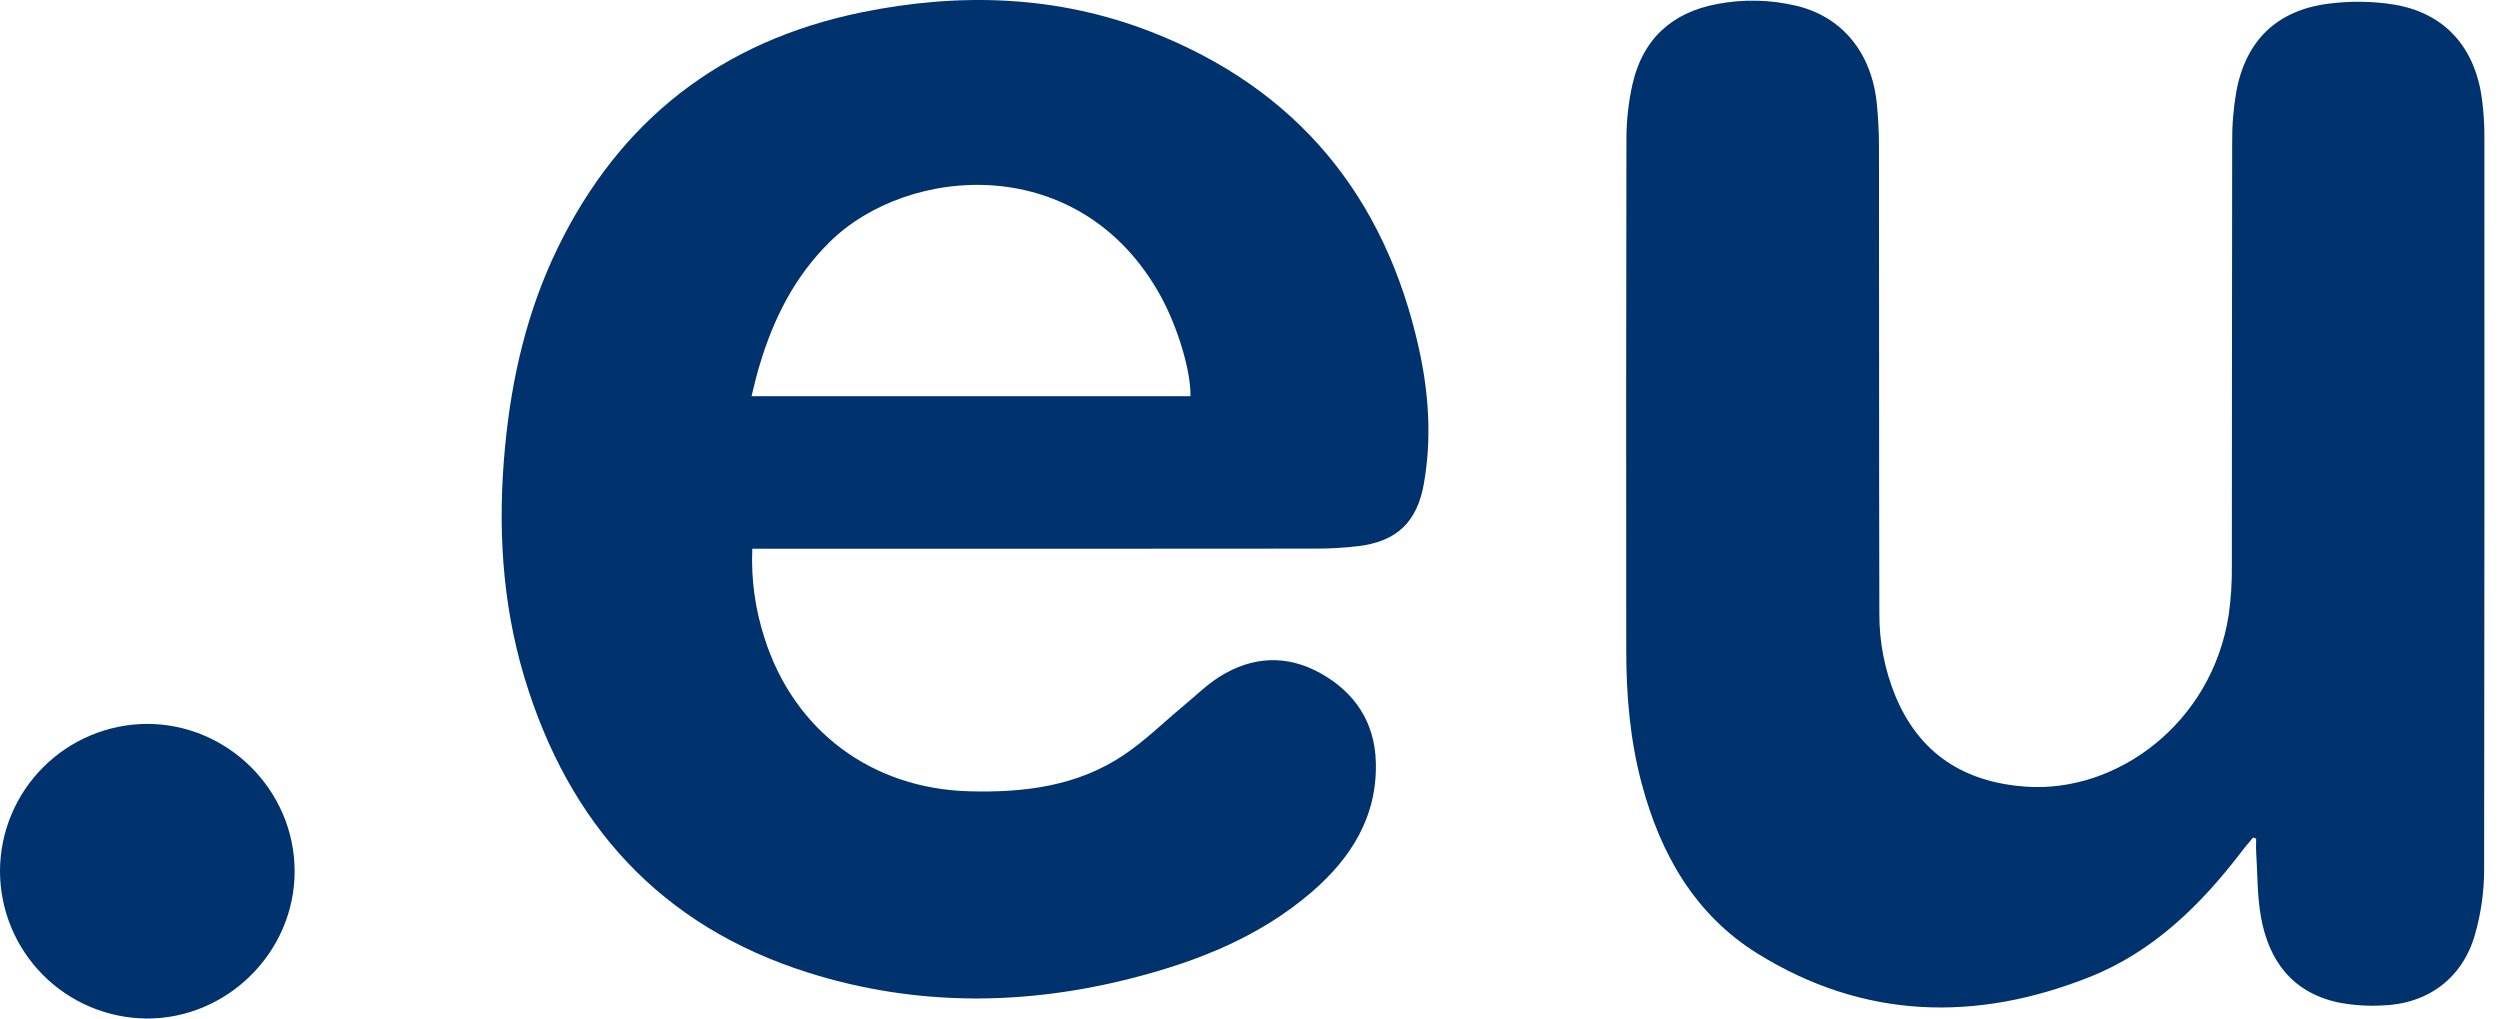
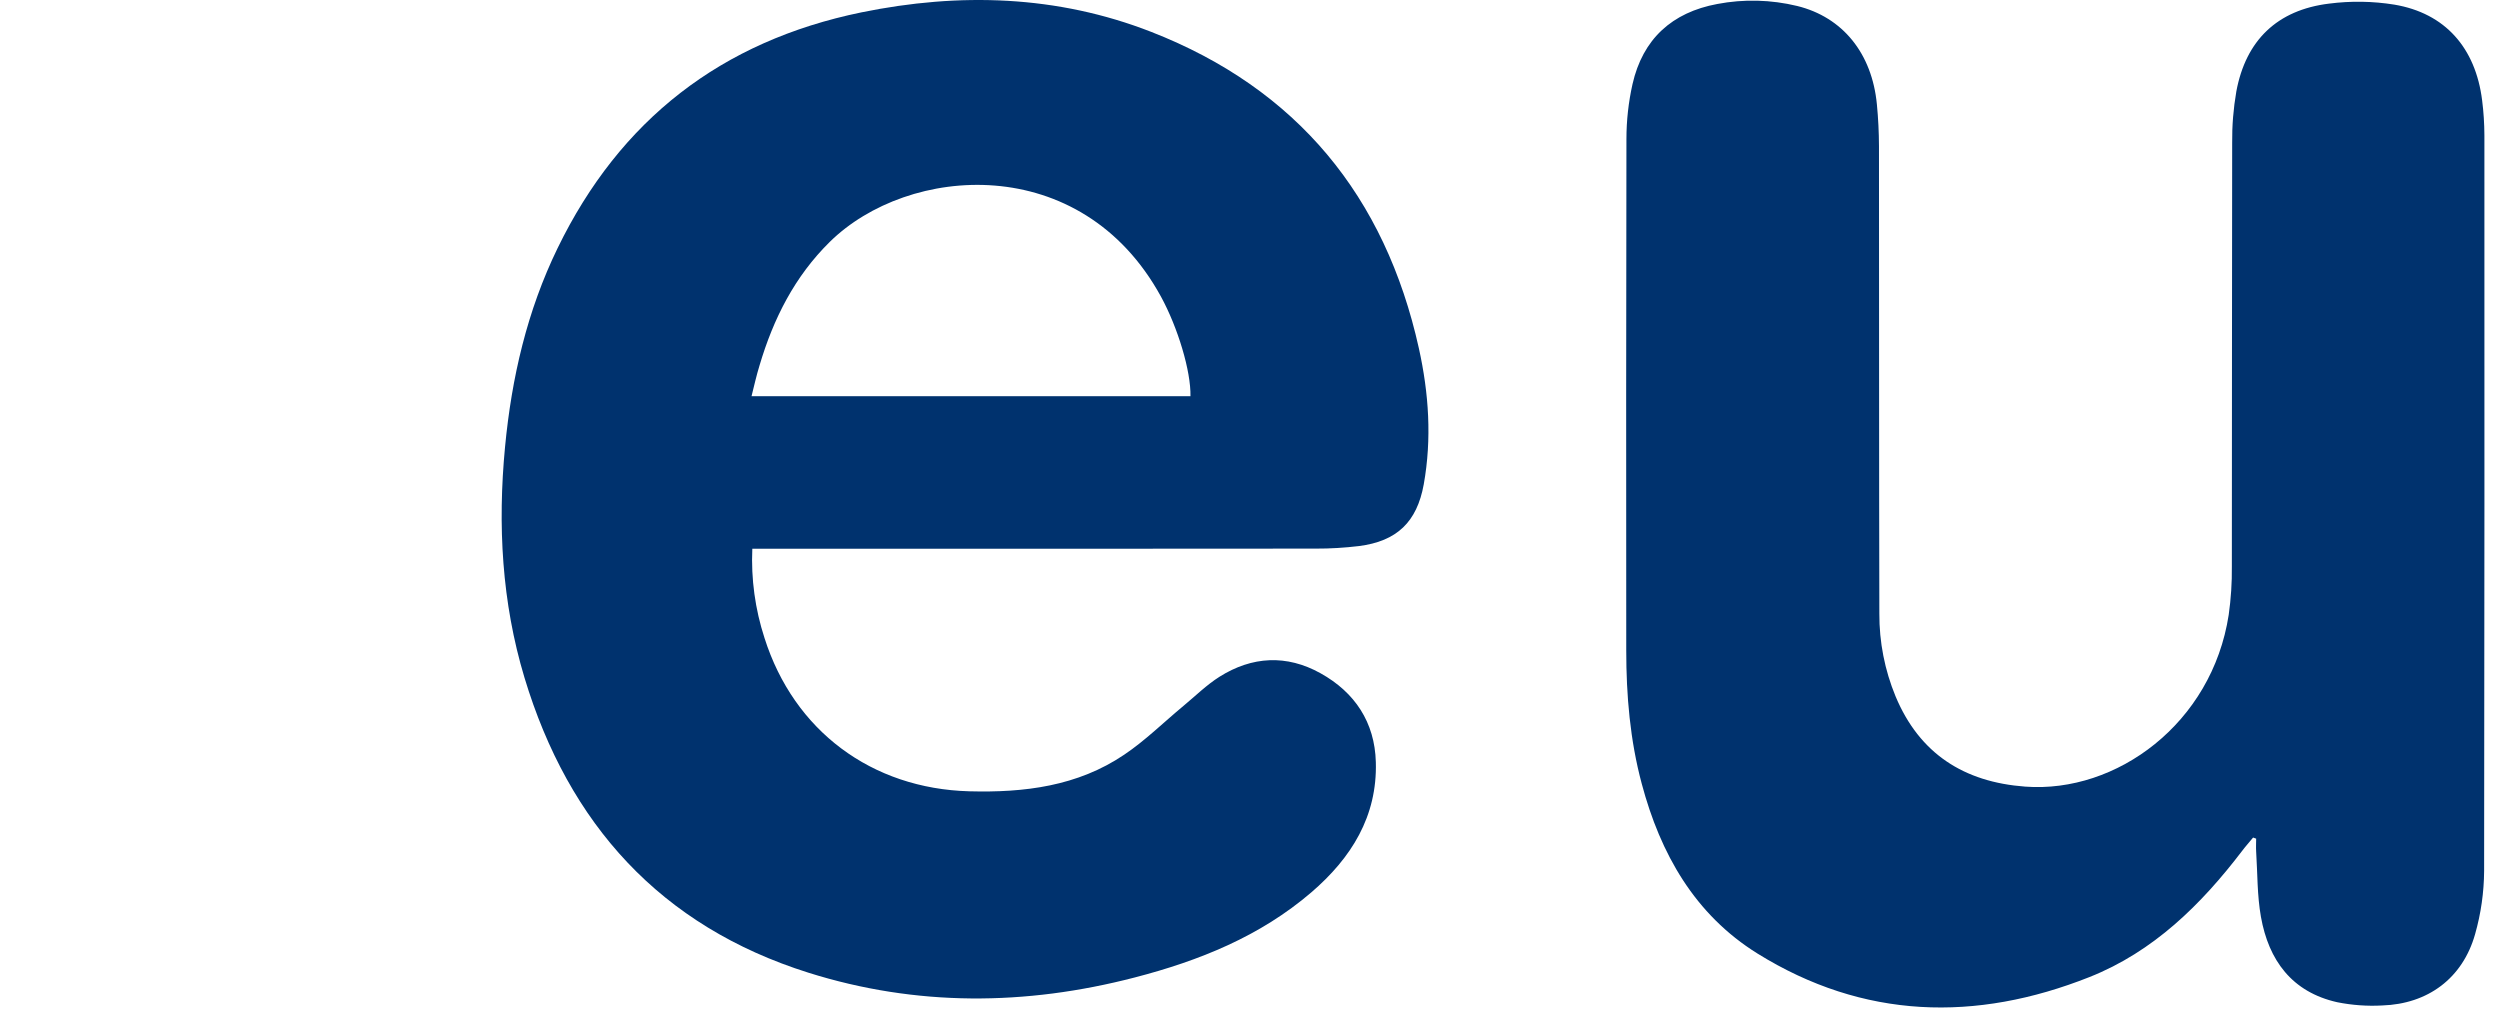
<svg xmlns="http://www.w3.org/2000/svg" width="54" height="22" viewBox="0 0 54 22" fill="none">
  <path d="M16.25 11.852C16.221 12.505 16.311 13.159 16.513 13.78C17.15 15.787 18.828 17.035 20.937 17.092C22.124 17.124 23.275 16.983 24.282 16.302C24.739 15.995 25.137 15.6 25.563 15.247C25.82 15.034 26.061 14.795 26.341 14.618C27.046 14.174 27.792 14.135 28.523 14.542C29.266 14.955 29.695 15.603 29.718 16.461C29.752 17.636 29.185 18.535 28.327 19.273C27.22 20.224 25.901 20.753 24.508 21.114C22.151 21.726 19.789 21.743 17.461 21.01C14.268 20.004 12.282 17.799 11.328 14.635C10.838 13.007 10.748 11.34 10.909 9.652C11.052 8.157 11.385 6.715 12.045 5.358C13.393 2.587 15.581 0.89 18.607 0.267C20.727 -0.166 22.835 -0.104 24.865 0.688C28.017 1.918 29.92 4.241 30.648 7.525C30.862 8.492 30.93 9.475 30.753 10.462C30.606 11.275 30.173 11.691 29.352 11.795C29.045 11.832 28.735 11.851 28.426 11.85C24.476 11.854 20.526 11.854 16.576 11.852H16.25ZM16.233 8.558H25.714C25.725 8.019 25.444 7.081 25.077 6.407C23.352 3.255 19.616 3.557 17.922 5.226C17.164 5.973 16.705 6.885 16.407 7.89C16.34 8.106 16.291 8.326 16.233 8.558Z" fill="#00326E" />
  <path d="M48.667 18.091C48.588 18.189 48.505 18.279 48.431 18.378C47.544 19.542 46.513 20.556 45.134 21.104C42.675 22.08 40.249 22.017 37.961 20.596C36.606 19.753 35.865 18.442 35.462 16.93C35.209 15.988 35.127 15.021 35.127 14.052C35.123 10.369 35.125 6.686 35.131 3.003C35.131 2.604 35.175 2.207 35.262 1.818C35.483 0.844 36.114 0.268 37.094 0.086C37.666 -0.023 38.254 -0.008 38.819 0.129C39.799 0.37 40.436 1.149 40.541 2.256C40.57 2.556 40.585 2.858 40.586 3.159C40.59 6.524 40.586 9.889 40.594 13.254C40.591 13.867 40.71 14.474 40.944 15.041C41.462 16.281 42.423 16.893 43.745 16.991C45.718 17.138 47.779 15.626 48.14 13.281C48.189 12.934 48.212 12.585 48.208 12.235C48.213 9.187 48.208 6.14 48.215 3.092C48.211 2.718 48.241 2.344 48.305 1.974C48.51 0.872 49.187 0.215 50.309 0.078C50.778 0.018 51.252 0.025 51.718 0.1C52.815 0.285 53.473 1.034 53.614 2.168C53.646 2.418 53.662 2.67 53.663 2.923C53.666 8.219 53.664 13.515 53.657 18.812C53.654 19.275 53.588 19.736 53.461 20.182C53.191 21.131 52.443 21.686 51.455 21.718C51.13 21.736 50.803 21.712 50.484 21.648C49.504 21.428 49.003 20.742 48.836 19.803C48.754 19.342 48.763 18.864 48.733 18.394C48.727 18.301 48.733 18.208 48.733 18.115L48.667 18.091Z" fill="#00326E" />
-   <path d="M1.55269e-06 18.808C0.004 17.968 0.34 17.164 0.935 16.57C1.53 15.976 2.335 15.64 3.176 15.636C4.927 15.636 6.367 17.077 6.364 18.828C6.361 20.571 4.901 22.014 3.156 22C2.315 21.99 1.512 21.65 0.921 21.052C0.33 20.454 -0.001 19.648 1.55269e-06 18.808Z" fill="#00326E" />
</svg>